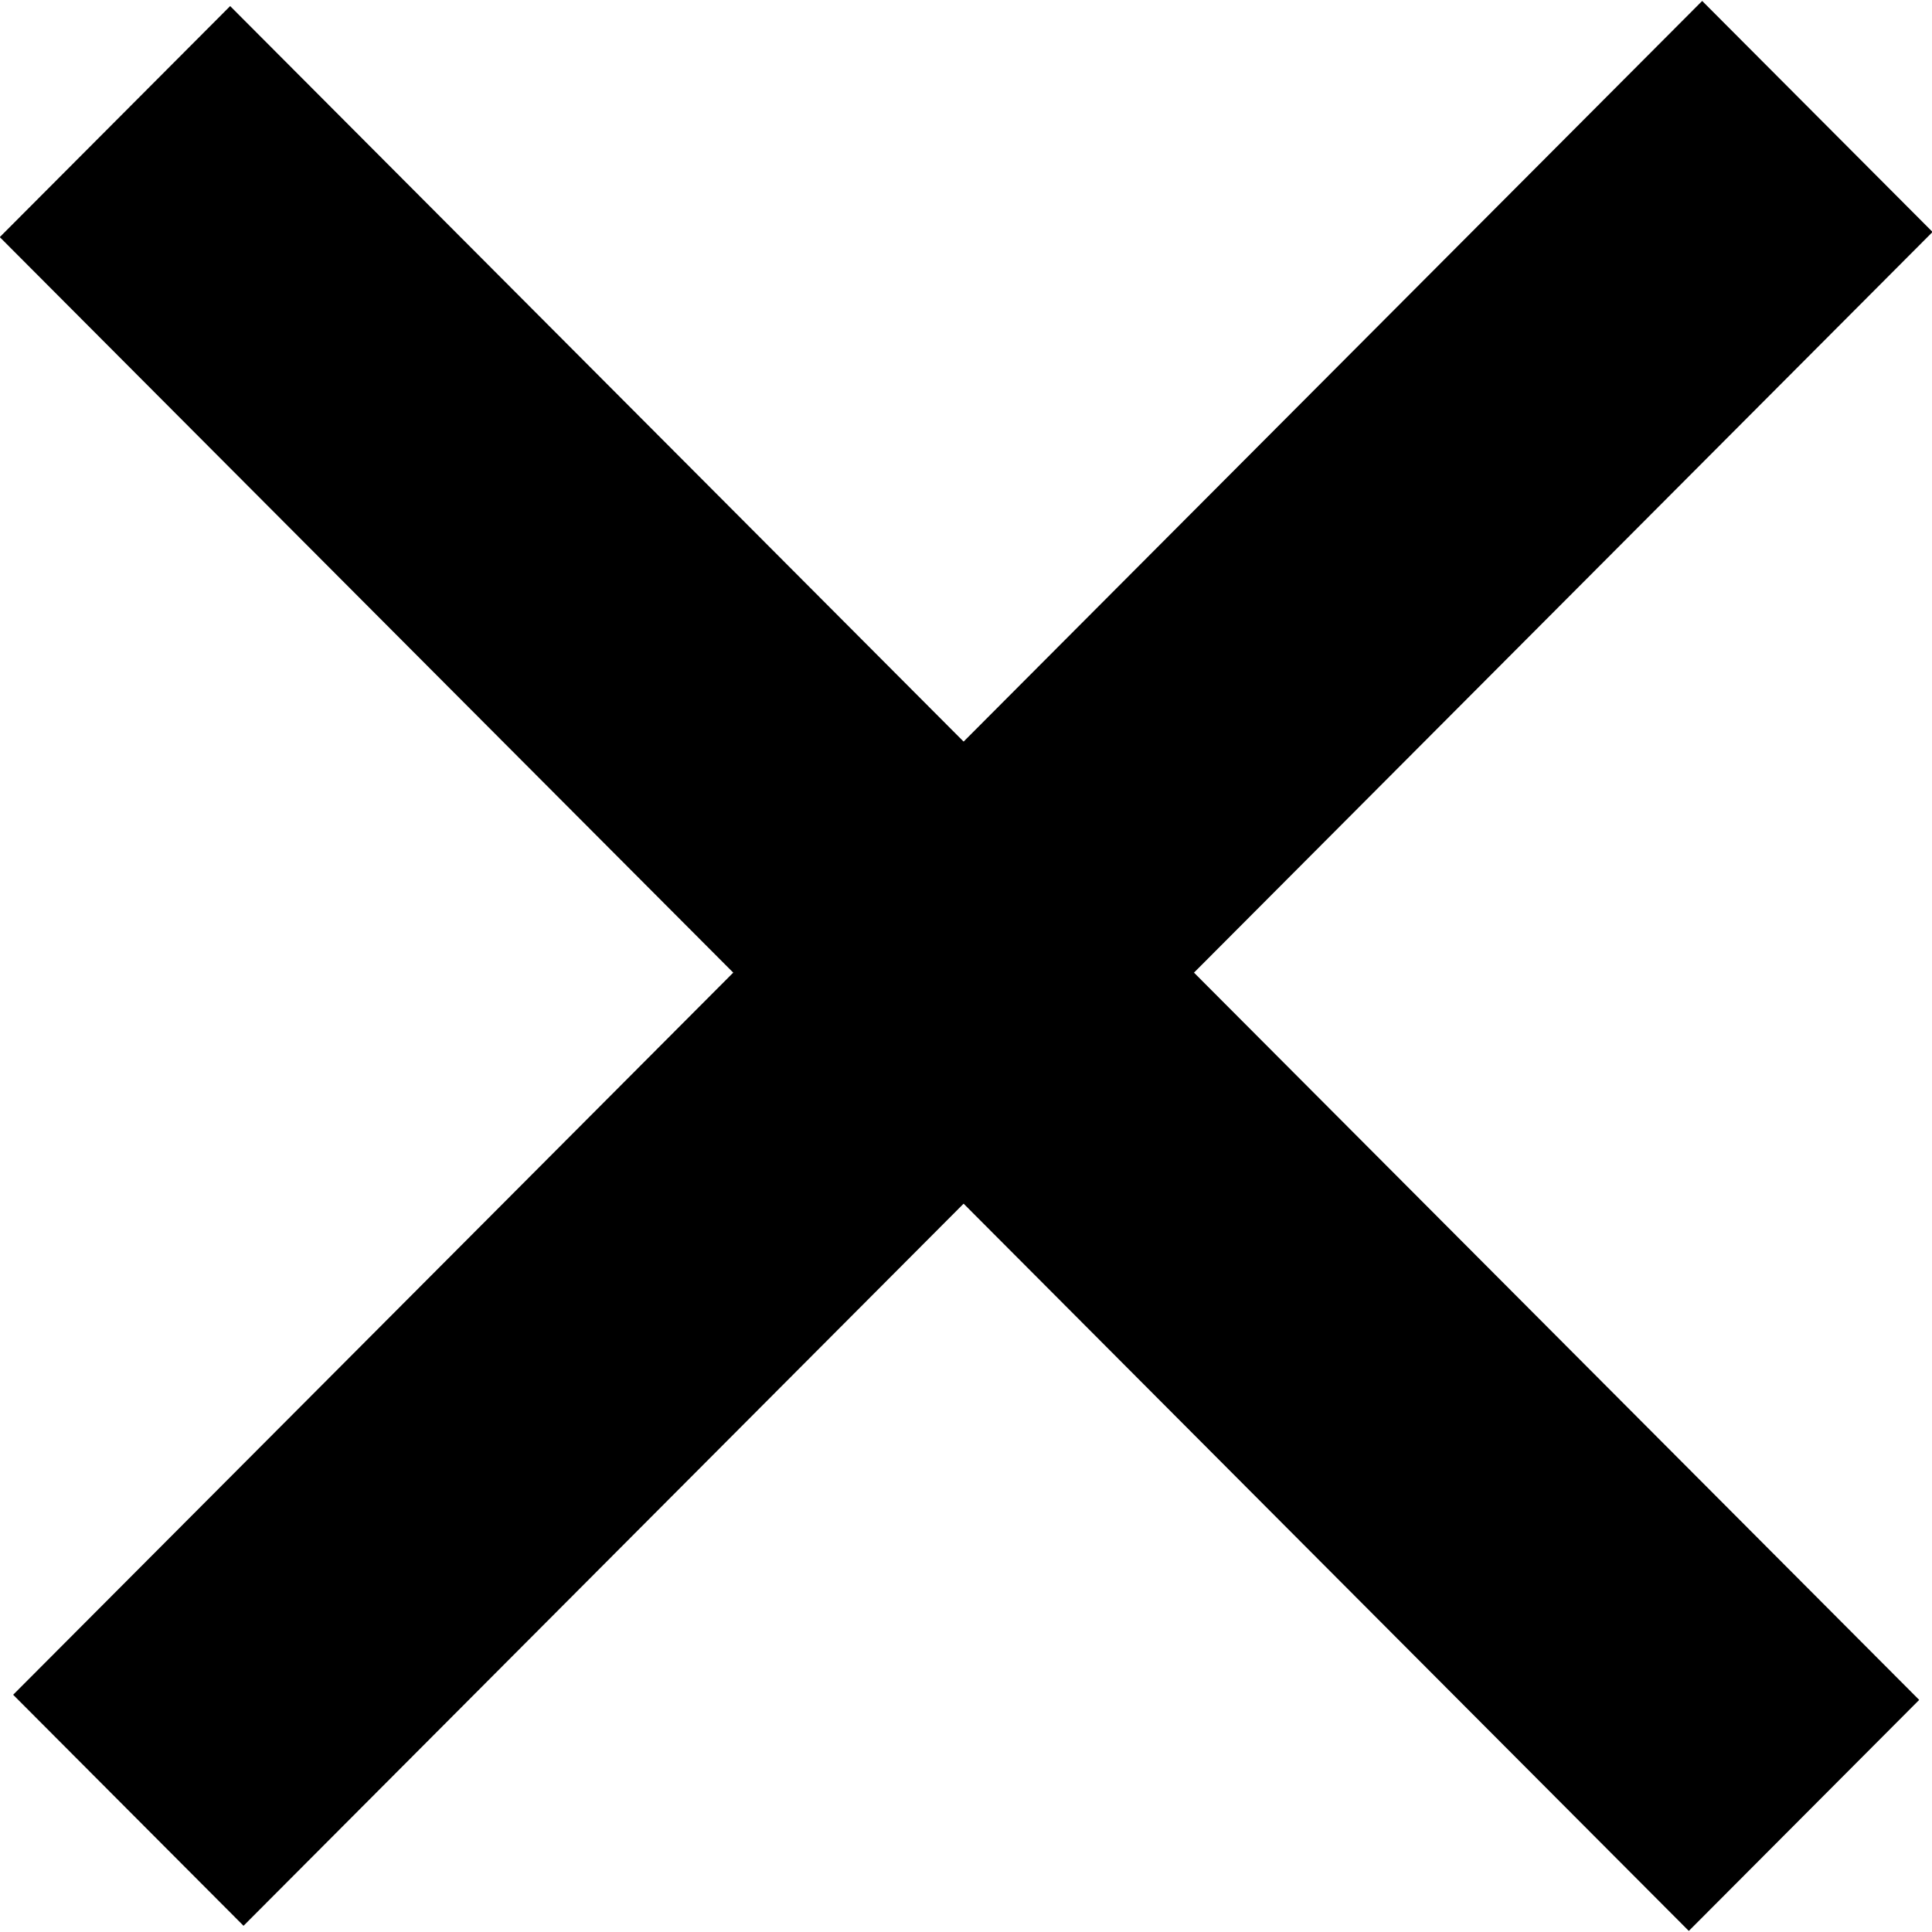
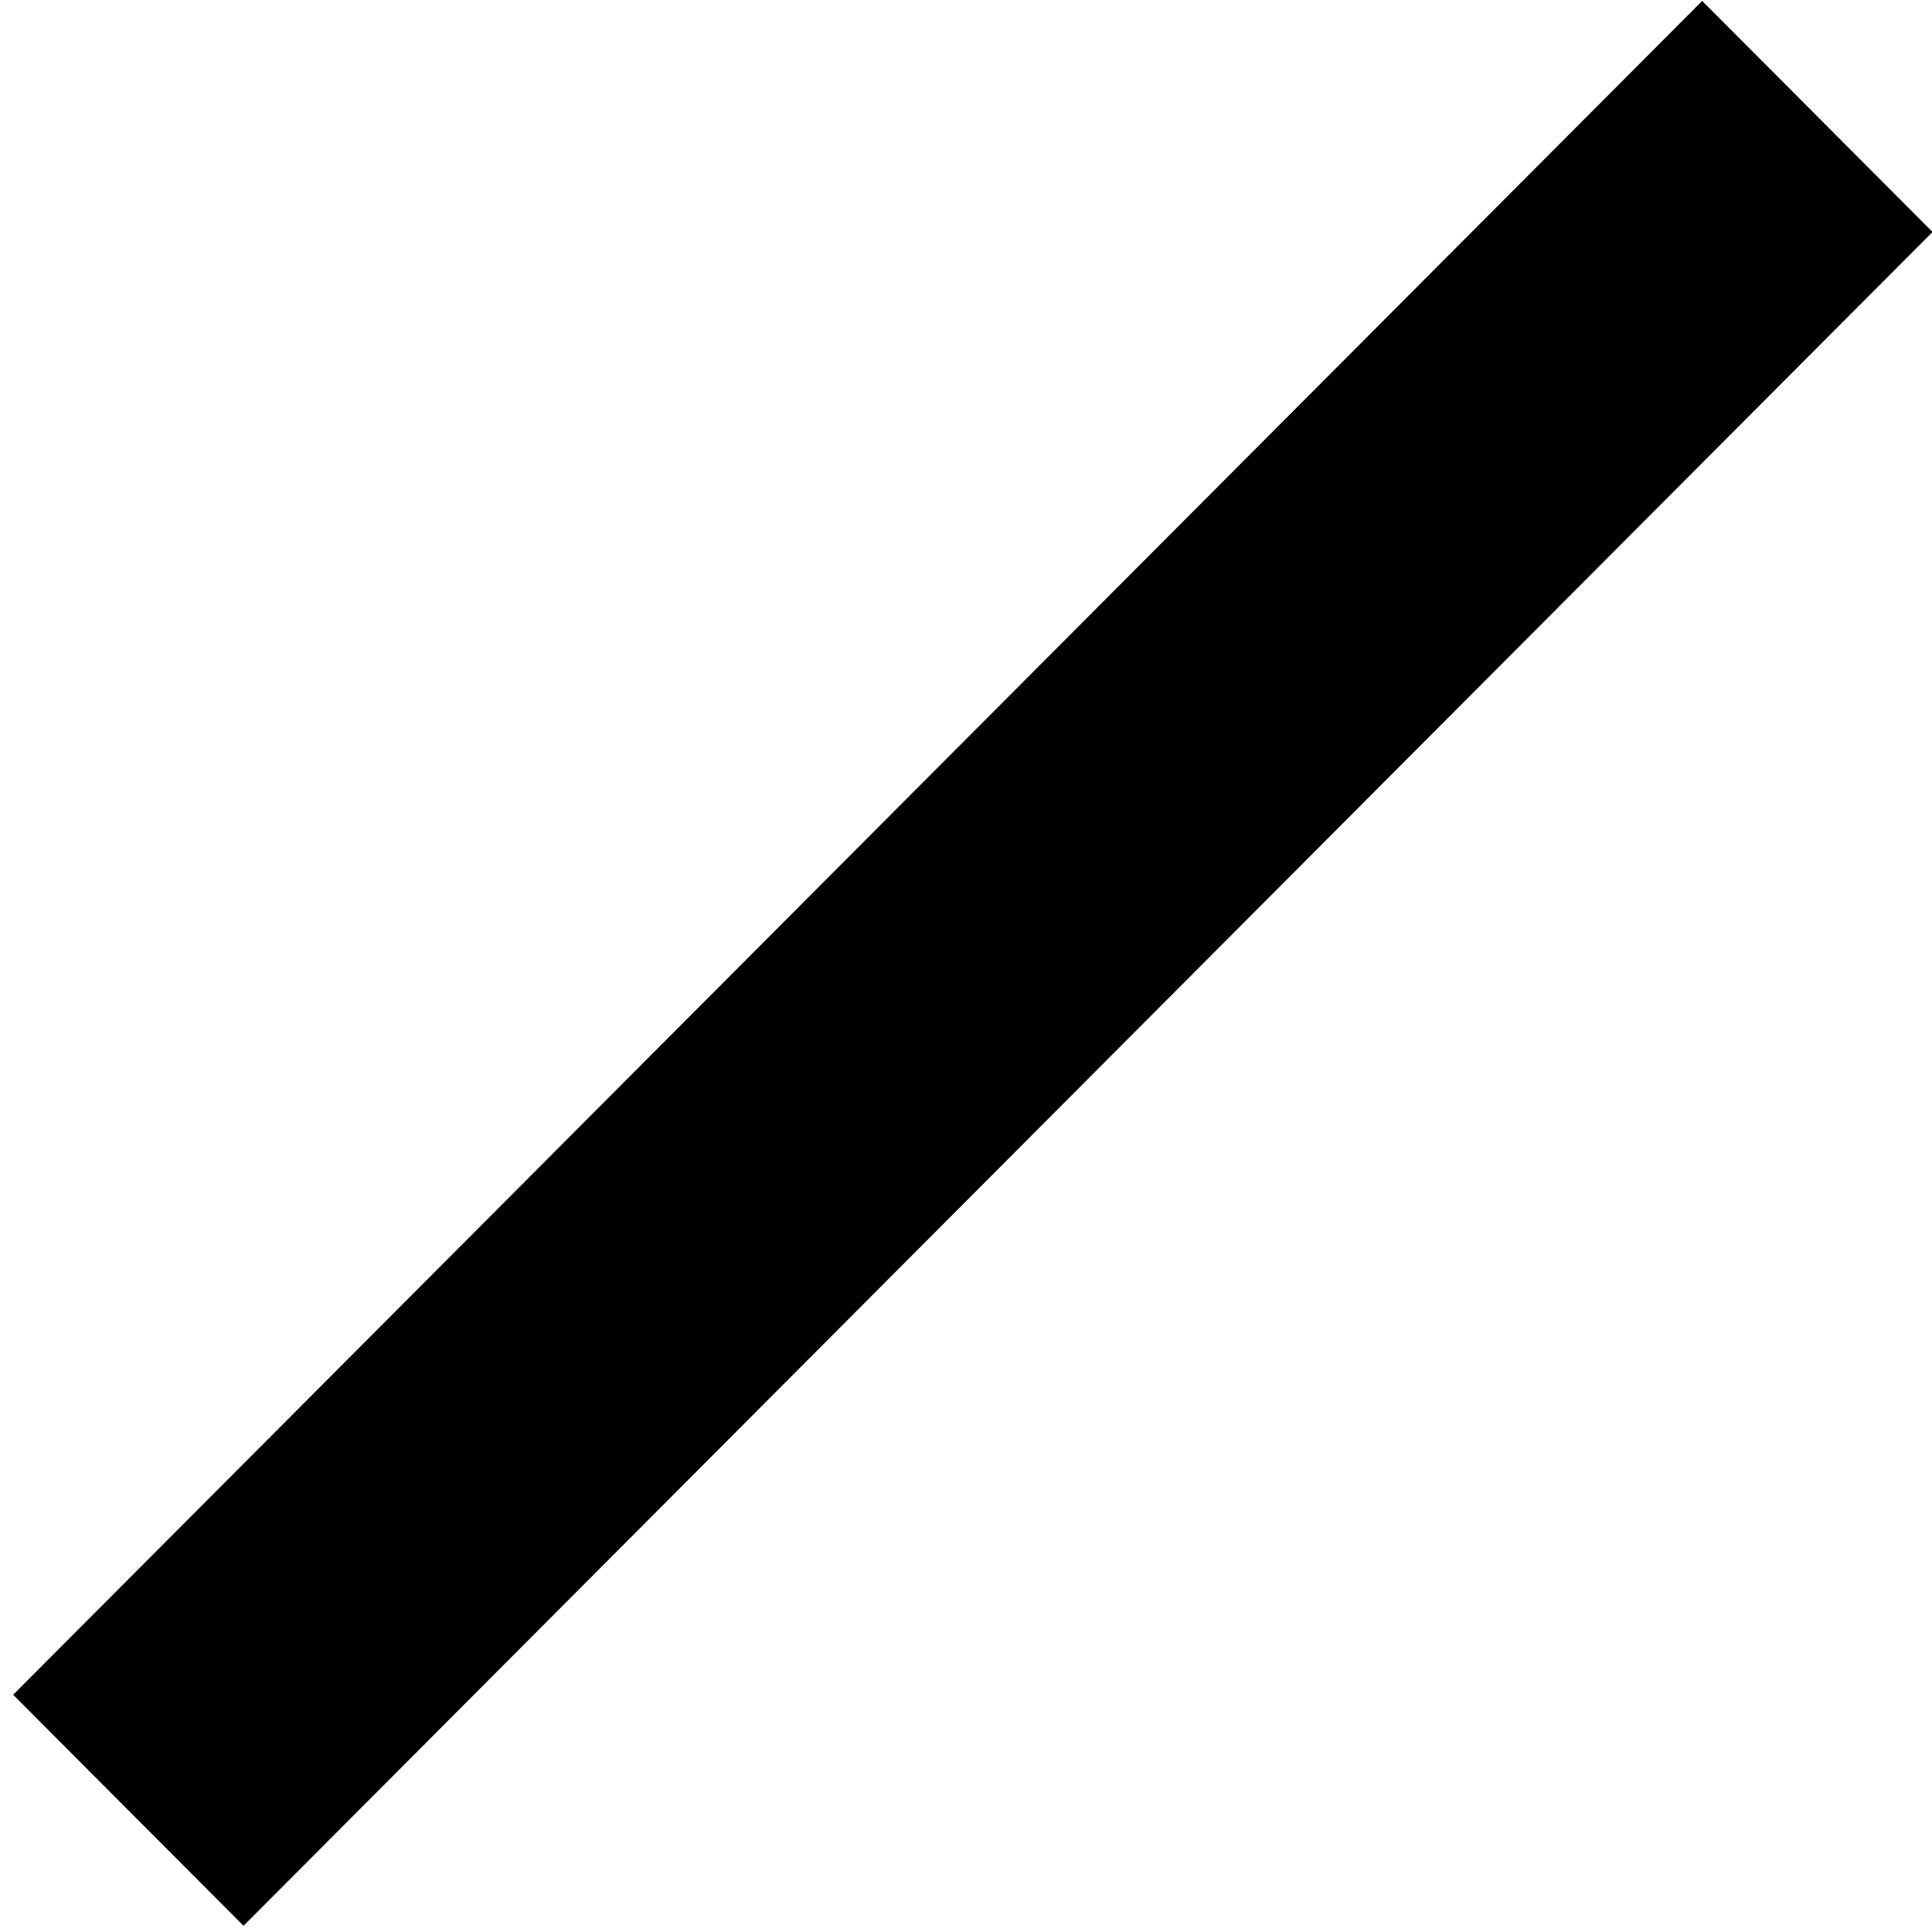
<svg xmlns="http://www.w3.org/2000/svg" width="20" height="20" viewBox="0 0 20 20" fill="none">
-   <rect y="1.196" width="23.077" height="1.689" transform="matrix(0.706 0.708 -0.706 0.708 3.227 0.412)" stroke="black" stroke-width="1.689" />
  <rect x="1.192" width="23.077" height="1.689" transform="matrix(0.706 -0.708 0.706 0.708 0.487 18.388)" stroke="black" stroke-width="1.689" />
</svg>